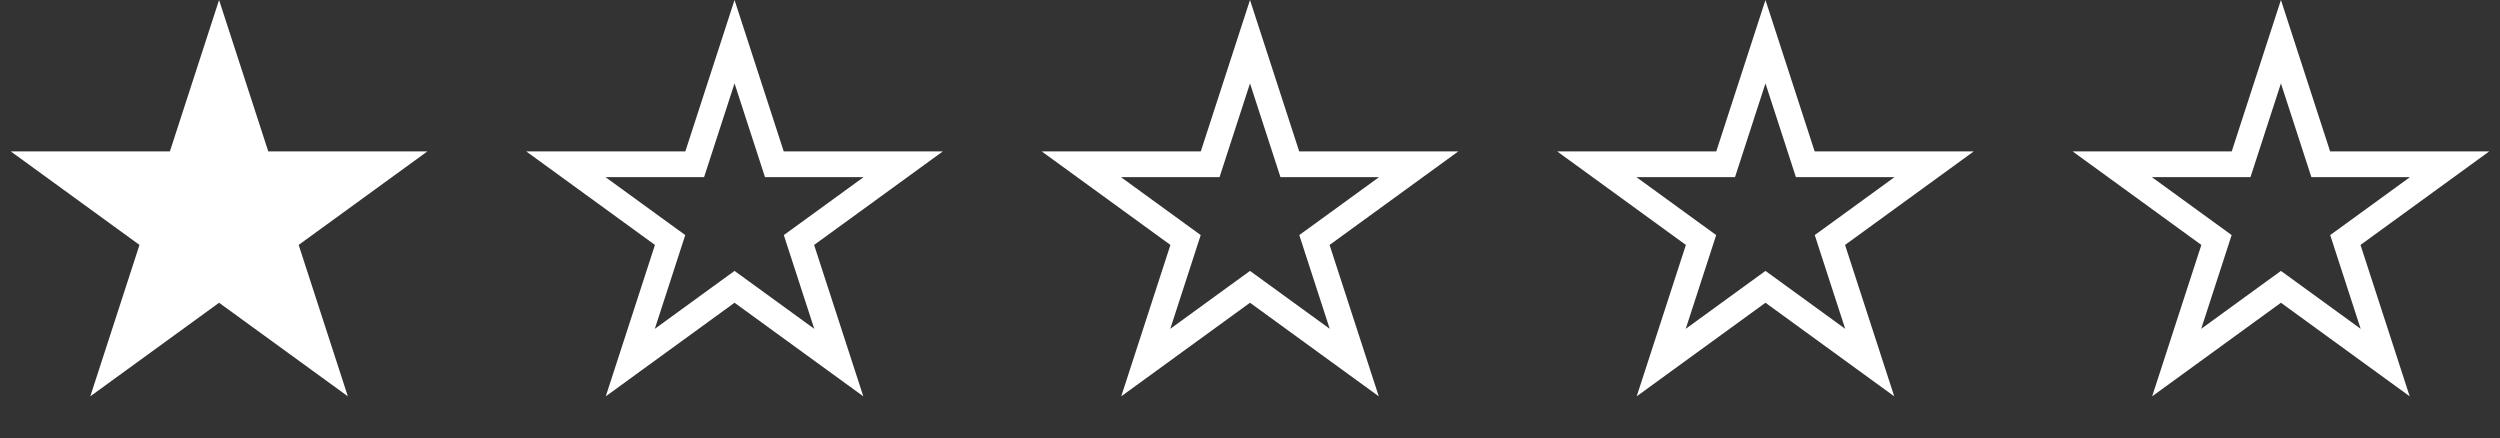
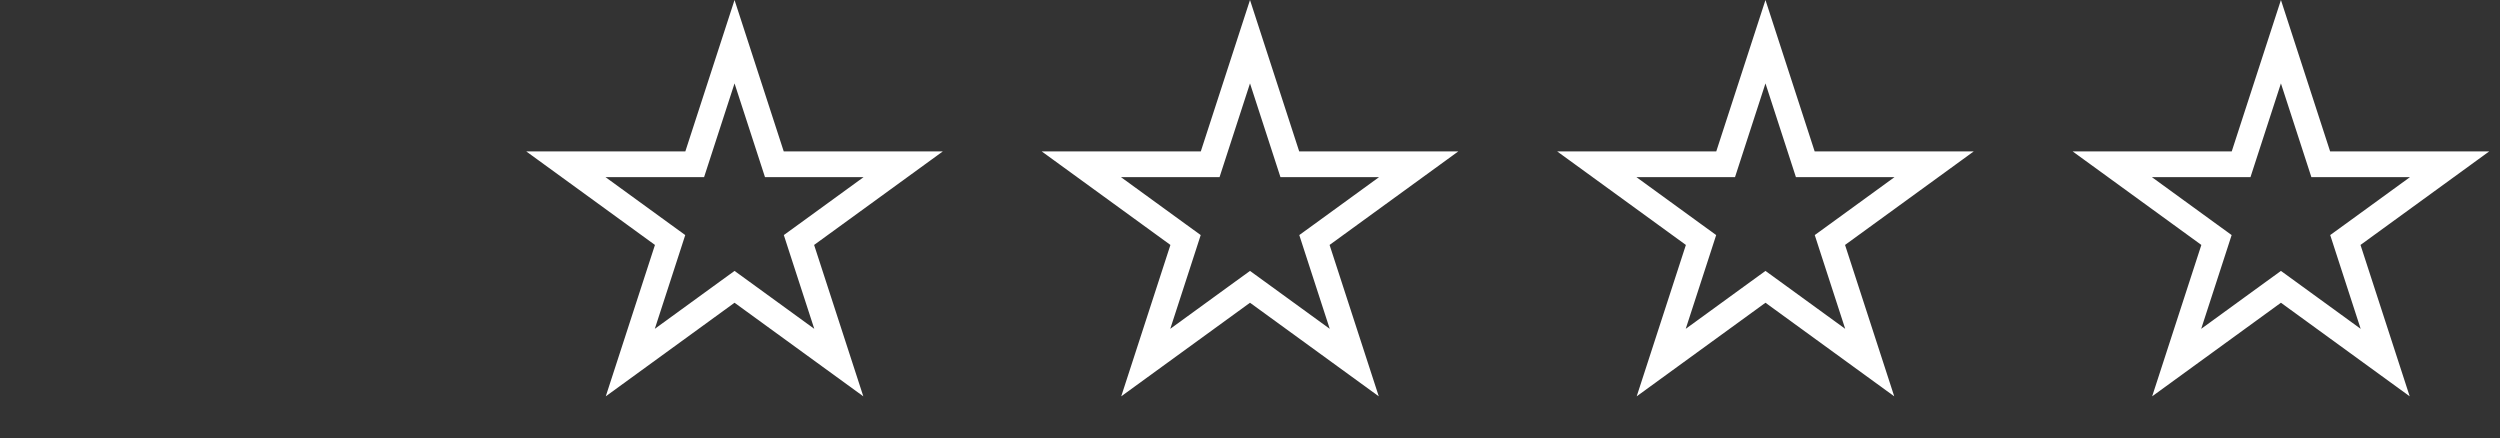
<svg xmlns="http://www.w3.org/2000/svg" width="97" height="17" viewBox="0 0 97 17" fill="none">
  <rect x="0" y="0" width="97" height="17" fill="#333333" stroke="none" />
  <g id="Group 39">
-     <path id="Star 13" d="M8.5 0L10.408 5.873L16.584 5.873L11.588 9.503L13.496 15.377L8.5 11.747L3.504 15.377L5.412 9.503L0.416 5.873L6.592 5.873L8.5 0Z" fill="white" />
    <path id="Star 14" d="M28.5 1.618L29.933 6.028L30.045 6.373H30.408L35.045 6.373L31.294 9.099L31 9.312L31.112 9.658L32.545 14.068L28.794 11.342L28.5 11.129L28.206 11.342L24.455 14.068L25.888 9.658L26 9.312L25.706 9.099L21.955 6.373L26.592 6.373H26.955L27.067 6.028L28.5 1.618Z" stroke="white" />
    <path id="Star 16" d="M68.5 1.618L69.933 6.028L70.045 6.373H70.408L75.045 6.373L71.294 9.099L71 9.312L71.112 9.658L72.545 14.068L68.794 11.342L68.5 11.129L68.206 11.342L64.455 14.068L65.888 9.658L66 9.312L65.706 9.099L61.955 6.373L66.592 6.373H66.955L67.067 6.028L68.5 1.618Z" stroke="white" />
    <path id="Star 15" d="M48.5 1.618L49.933 6.028L50.045 6.373H50.408L55.045 6.373L51.294 9.099L51 9.312L51.112 9.658L52.545 14.068L48.794 11.342L48.5 11.129L48.206 11.342L44.455 14.068L45.888 9.658L46 9.312L45.706 9.099L41.955 6.373L46.592 6.373H46.955L47.067 6.028L48.5 1.618Z" stroke="white" />
    <path id="Star 17" d="M88.5 1.618L89.933 6.028L90.045 6.373H90.408L95.045 6.373L91.294 9.099L91 9.312L91.112 9.658L92.545 14.068L88.794 11.342L88.5 11.129L88.206 11.342L84.455 14.068L85.888 9.658L86 9.312L85.706 9.099L81.955 6.373L86.592 6.373H86.955L87.067 6.028L88.5 1.618Z" stroke="white" />
  </g>
</svg>